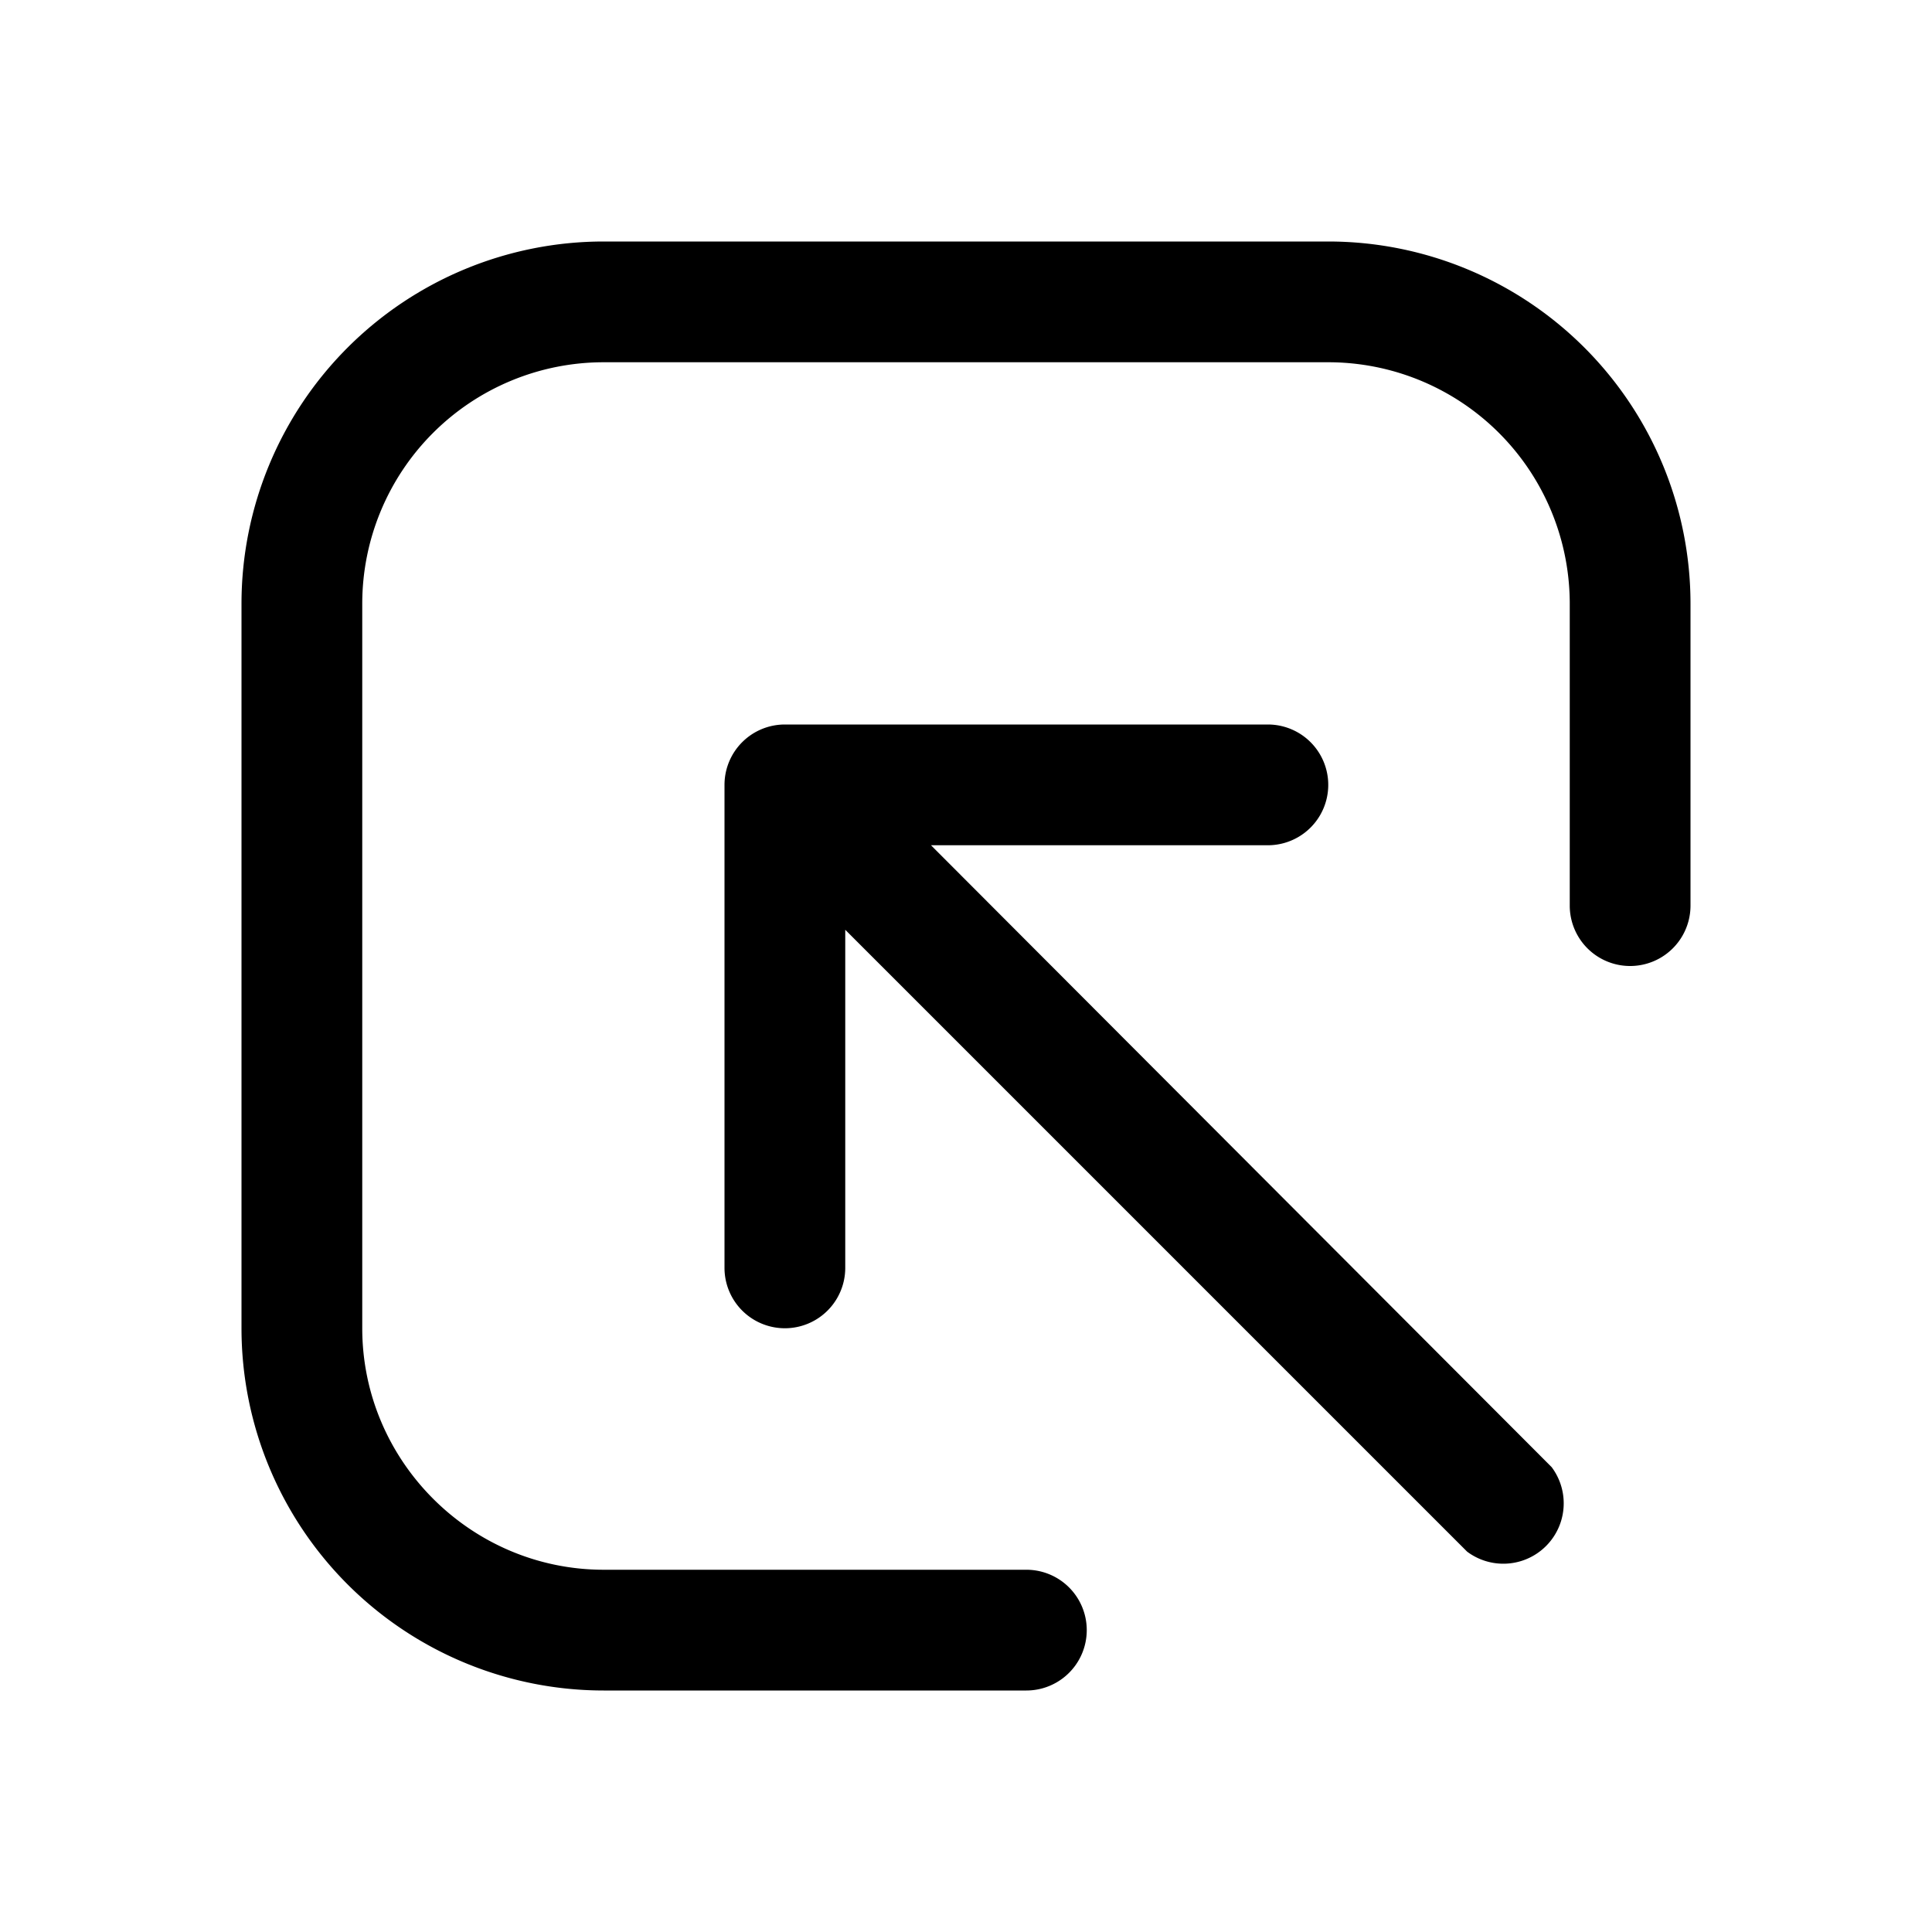
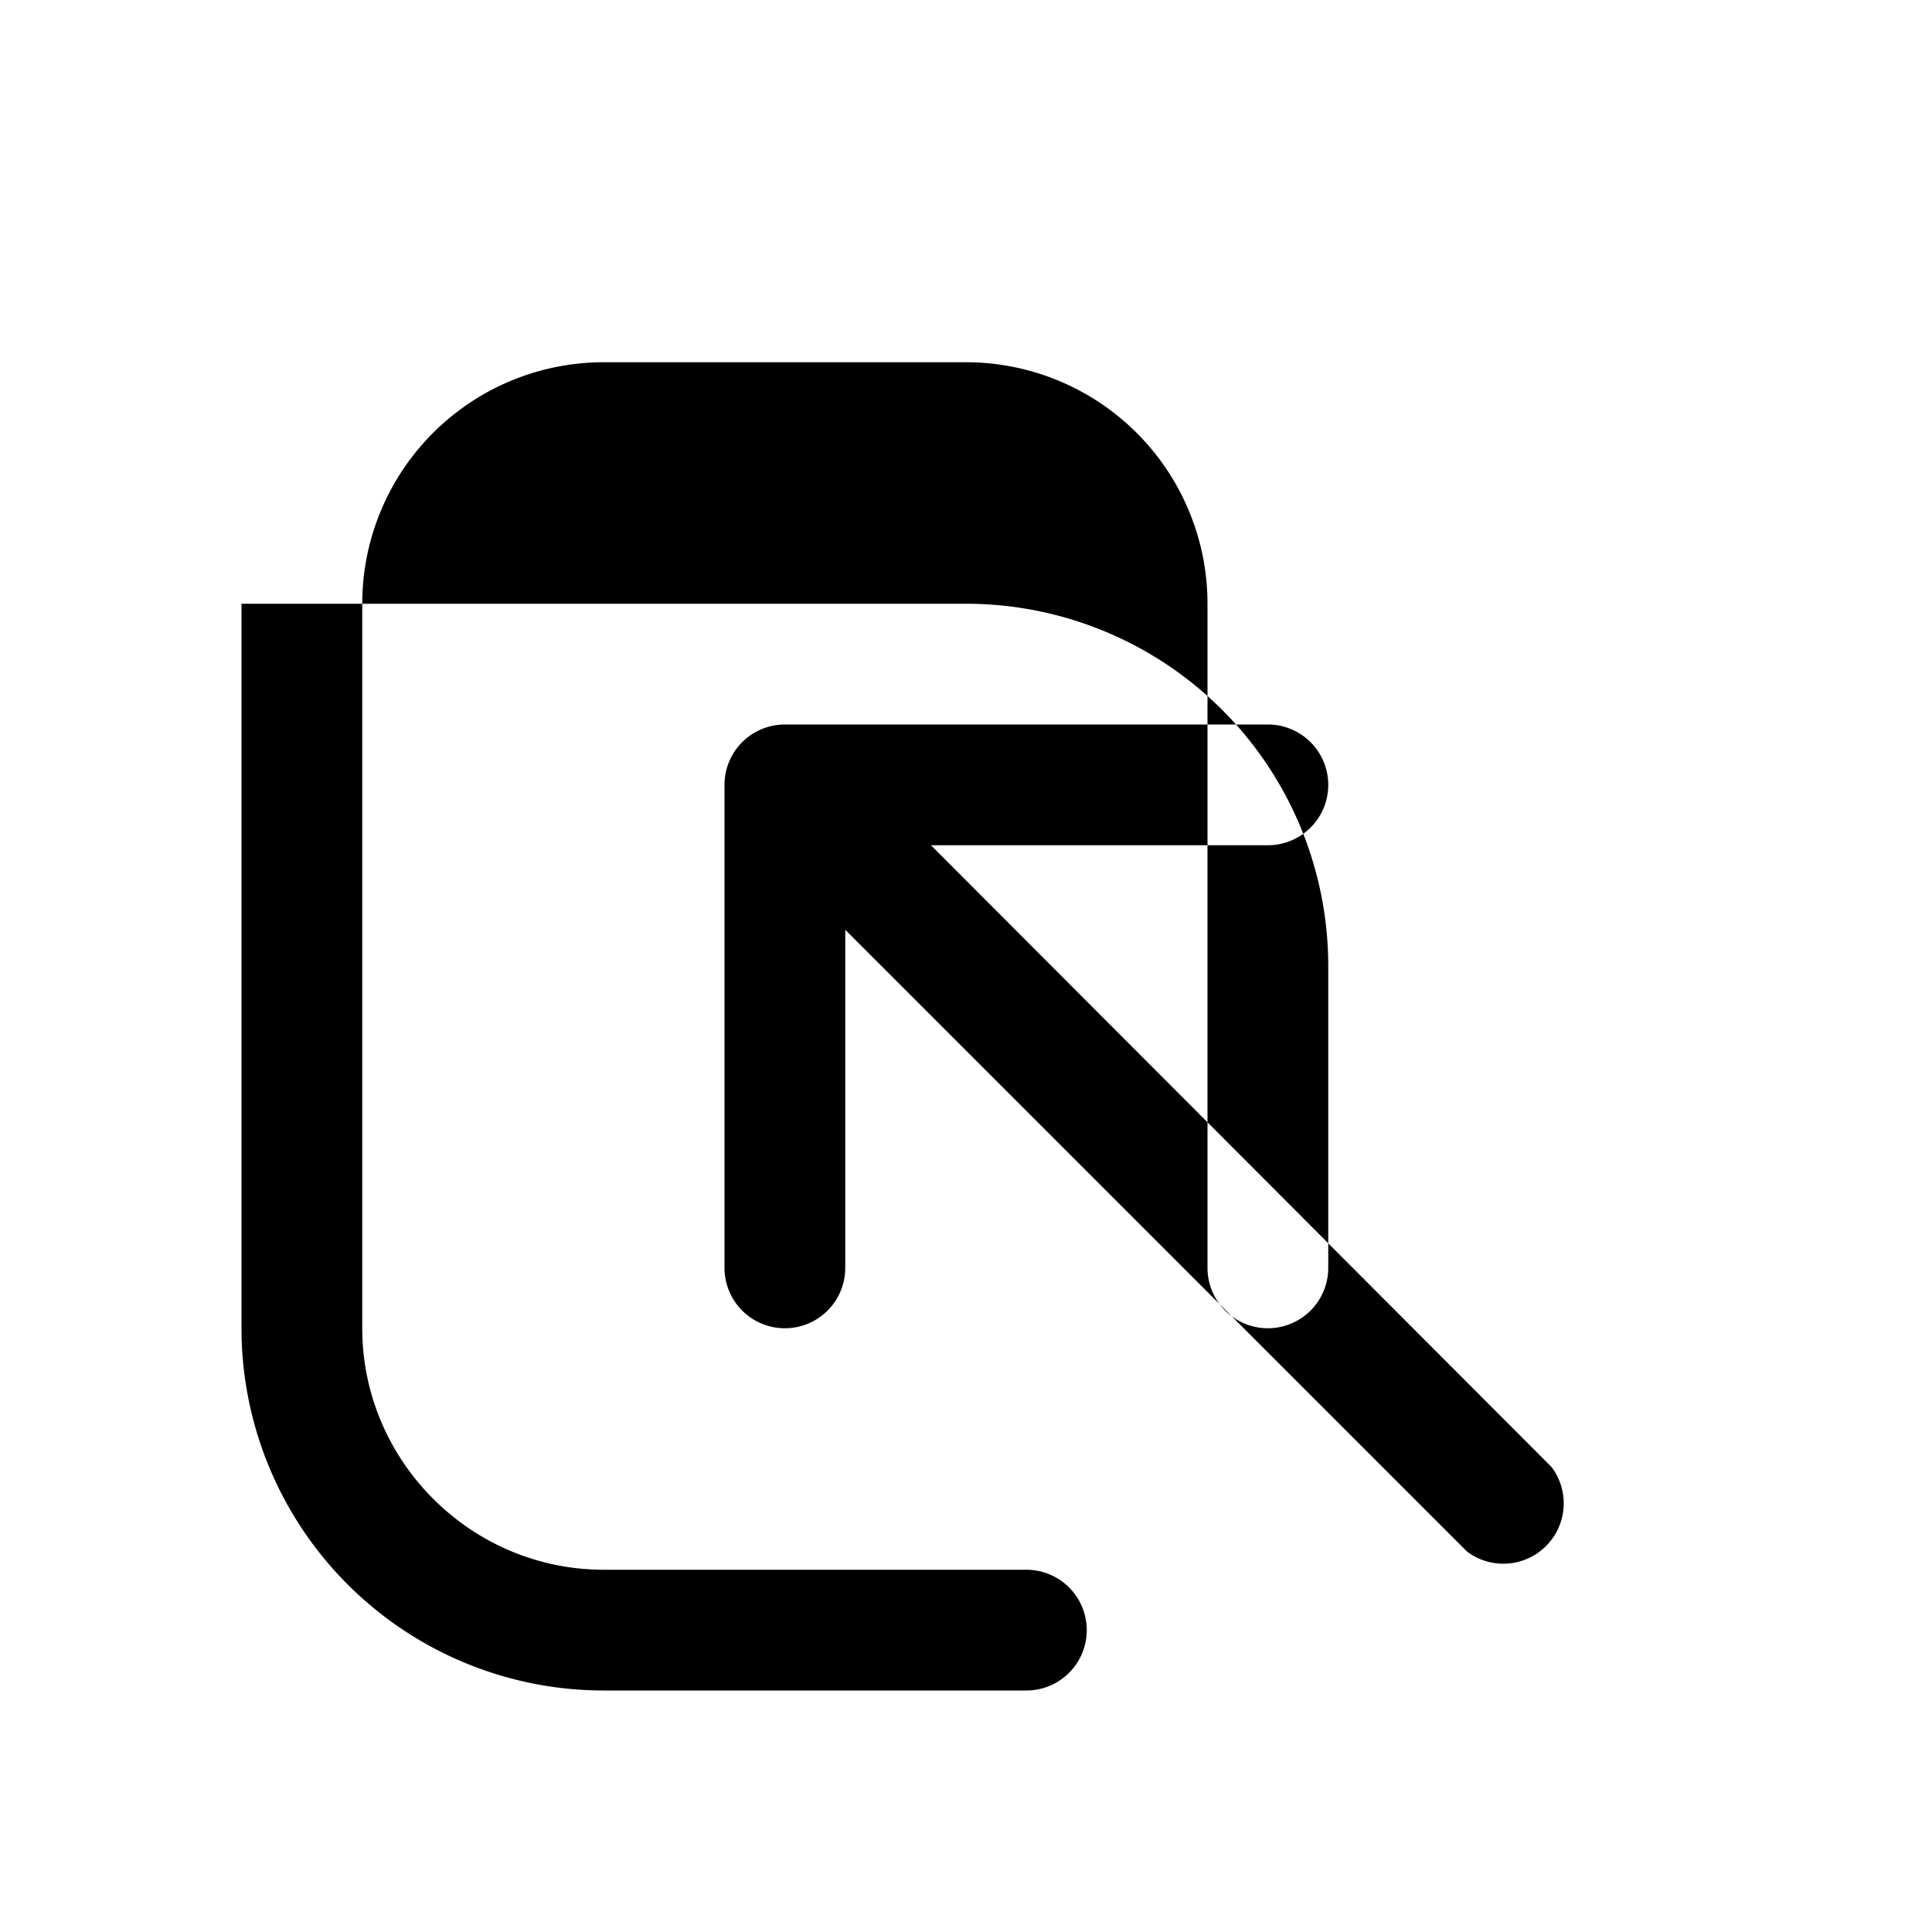
<svg xmlns="http://www.w3.org/2000/svg" width="16" height="16" viewBox="0 0 16 16">
-   <path d="M2 5a3 3 0 0 1 3-3h6a3 3 0 0 1 3 3v2.5a.5.5 0 0 1-1 0V5a2 2 0 0 0-2-2H5a2 2 0 0 0-2 2v6c0 1.1.9 2 2 2h3.5a.5.5 0 0 1 0 1H5a3 3 0 0 1-3-3V5Zm4.5 1a.5.5 0 0 0-.5.5v4a.5.5 0 0 0 1 0V7.7l5.15 5.15a.5.5 0 0 0 .7-.7L7.71 7h2.79a.5.5 0 0 0 0-1h-4Z" />
+   <path d="M2 5h6a3 3 0 0 1 3 3v2.5a.5.5 0 0 1-1 0V5a2 2 0 0 0-2-2H5a2 2 0 0 0-2 2v6c0 1.1.9 2 2 2h3.5a.5.5 0 0 1 0 1H5a3 3 0 0 1-3-3V5Zm4.5 1a.5.5 0 0 0-.5.5v4a.5.5 0 0 0 1 0V7.7l5.15 5.15a.5.5 0 0 0 .7-.7L7.71 7h2.79a.5.5 0 0 0 0-1h-4Z" />
</svg>